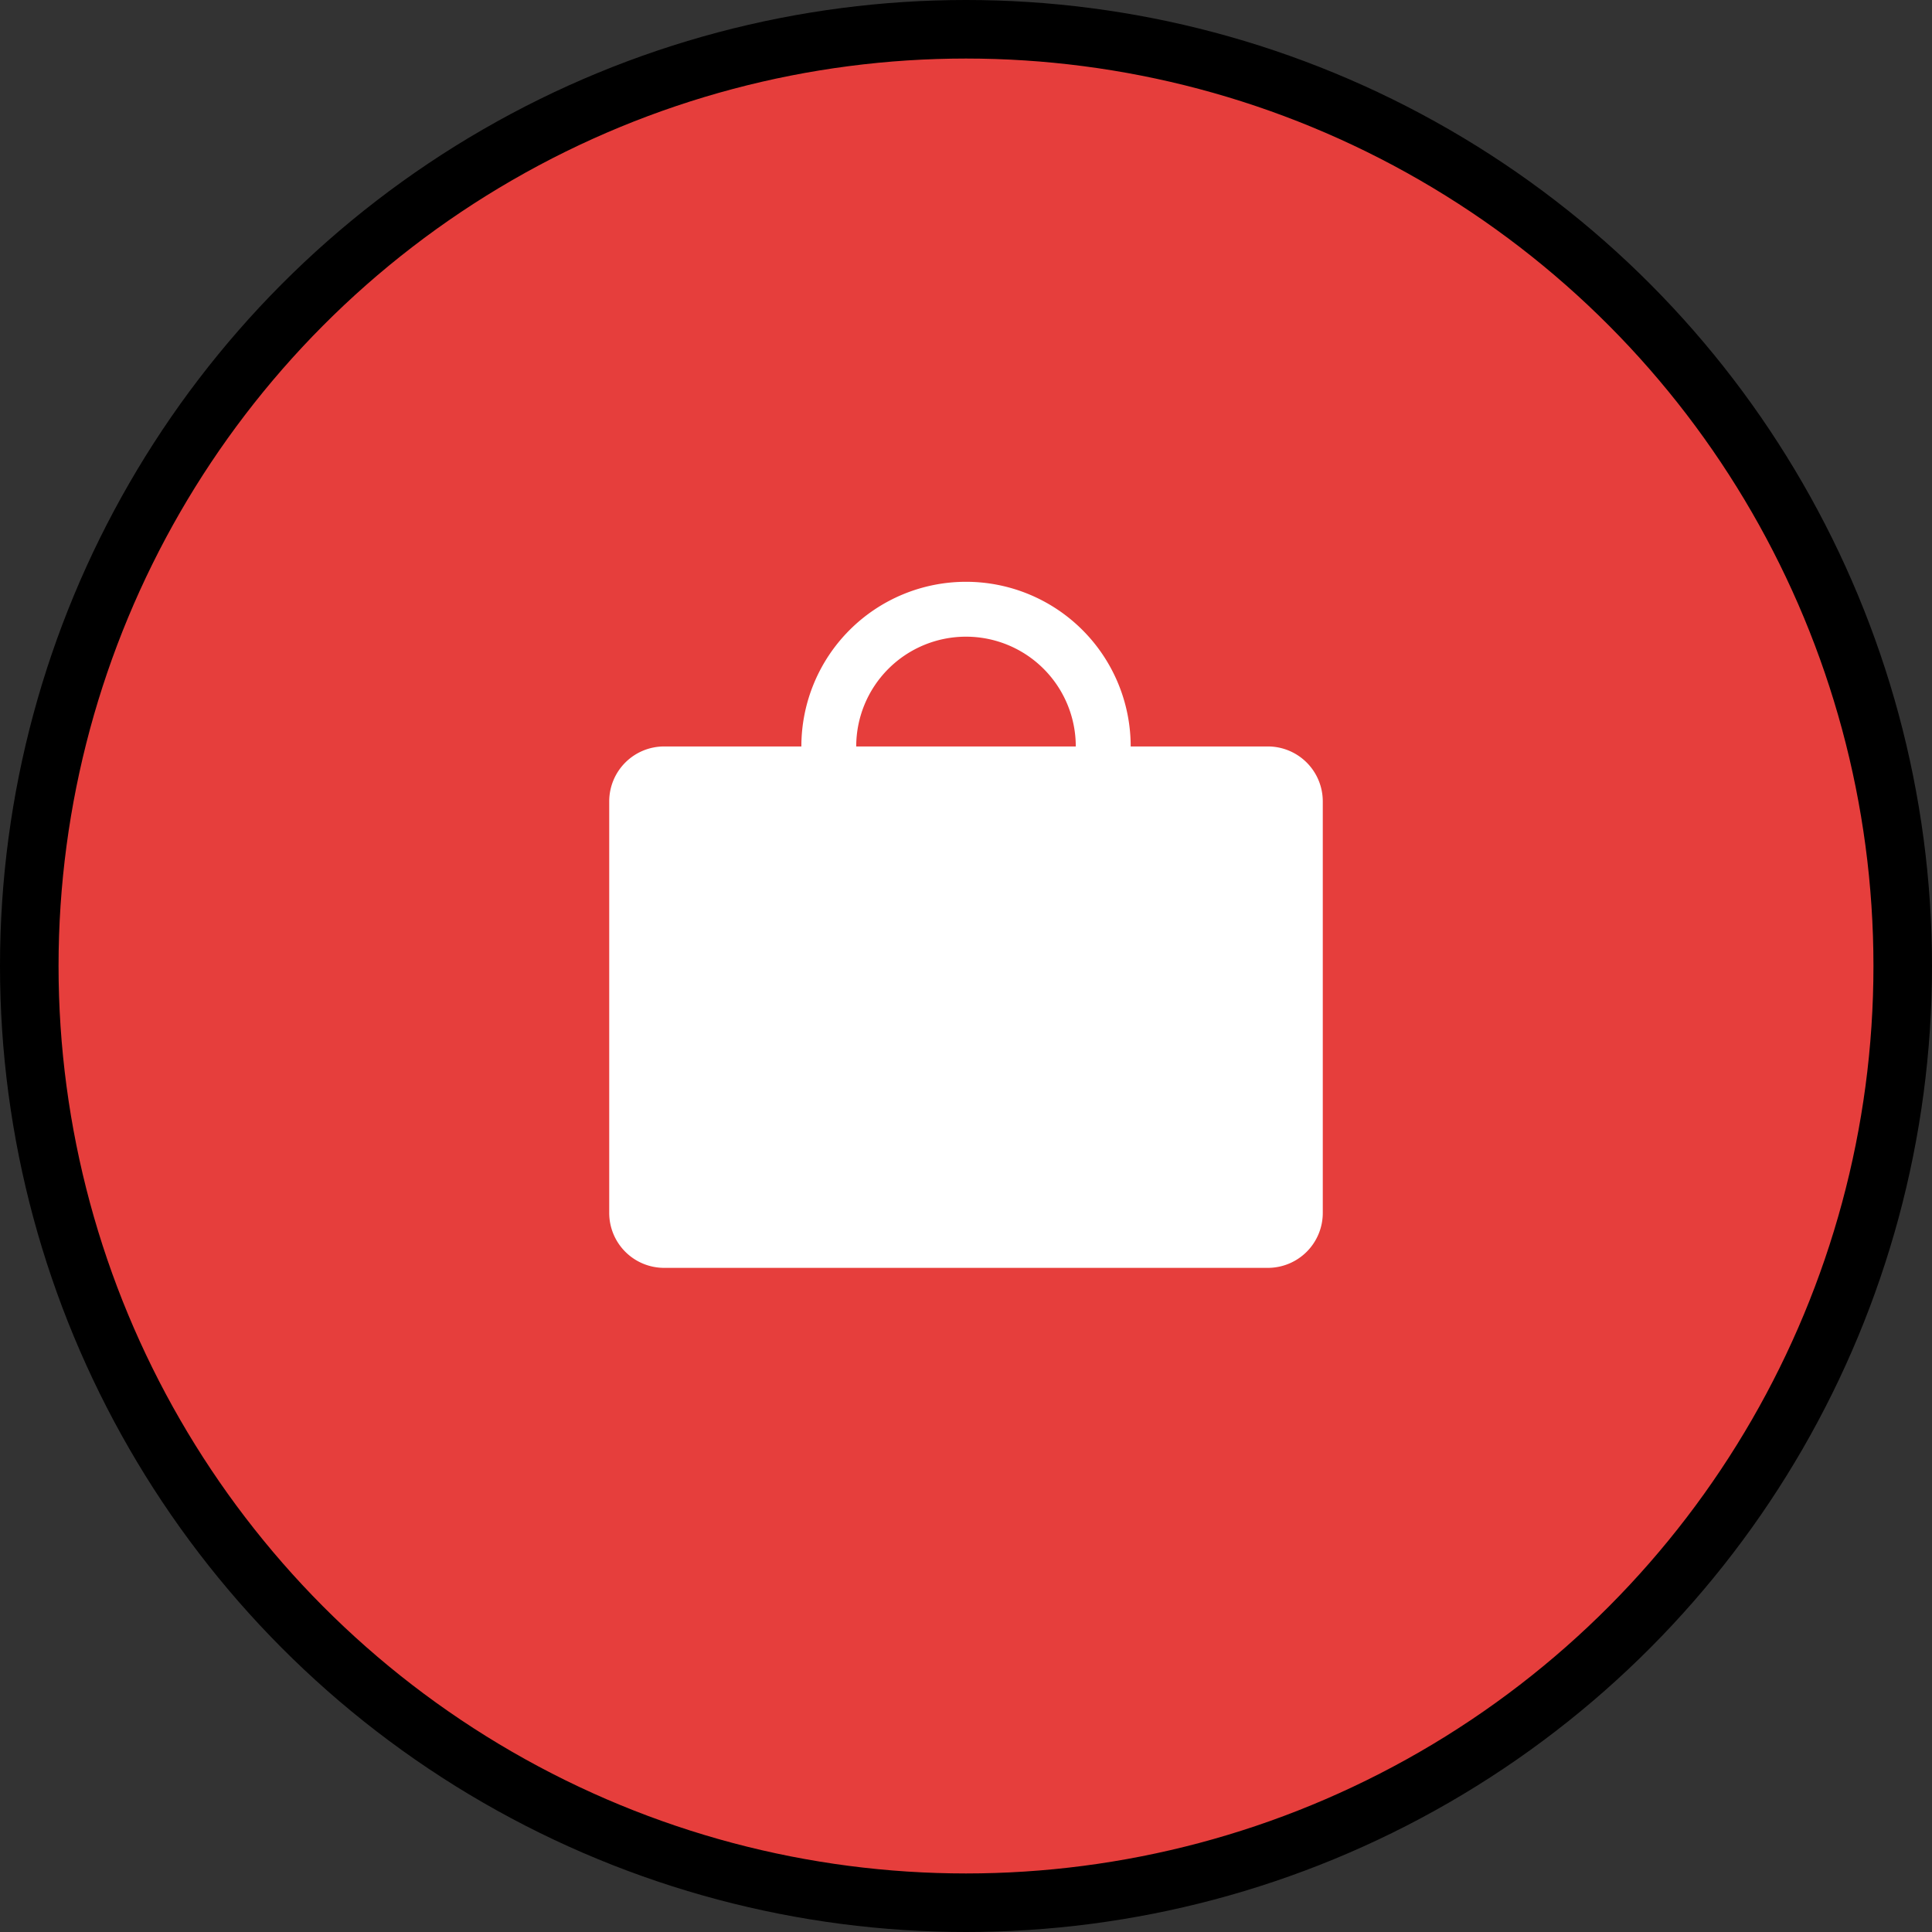
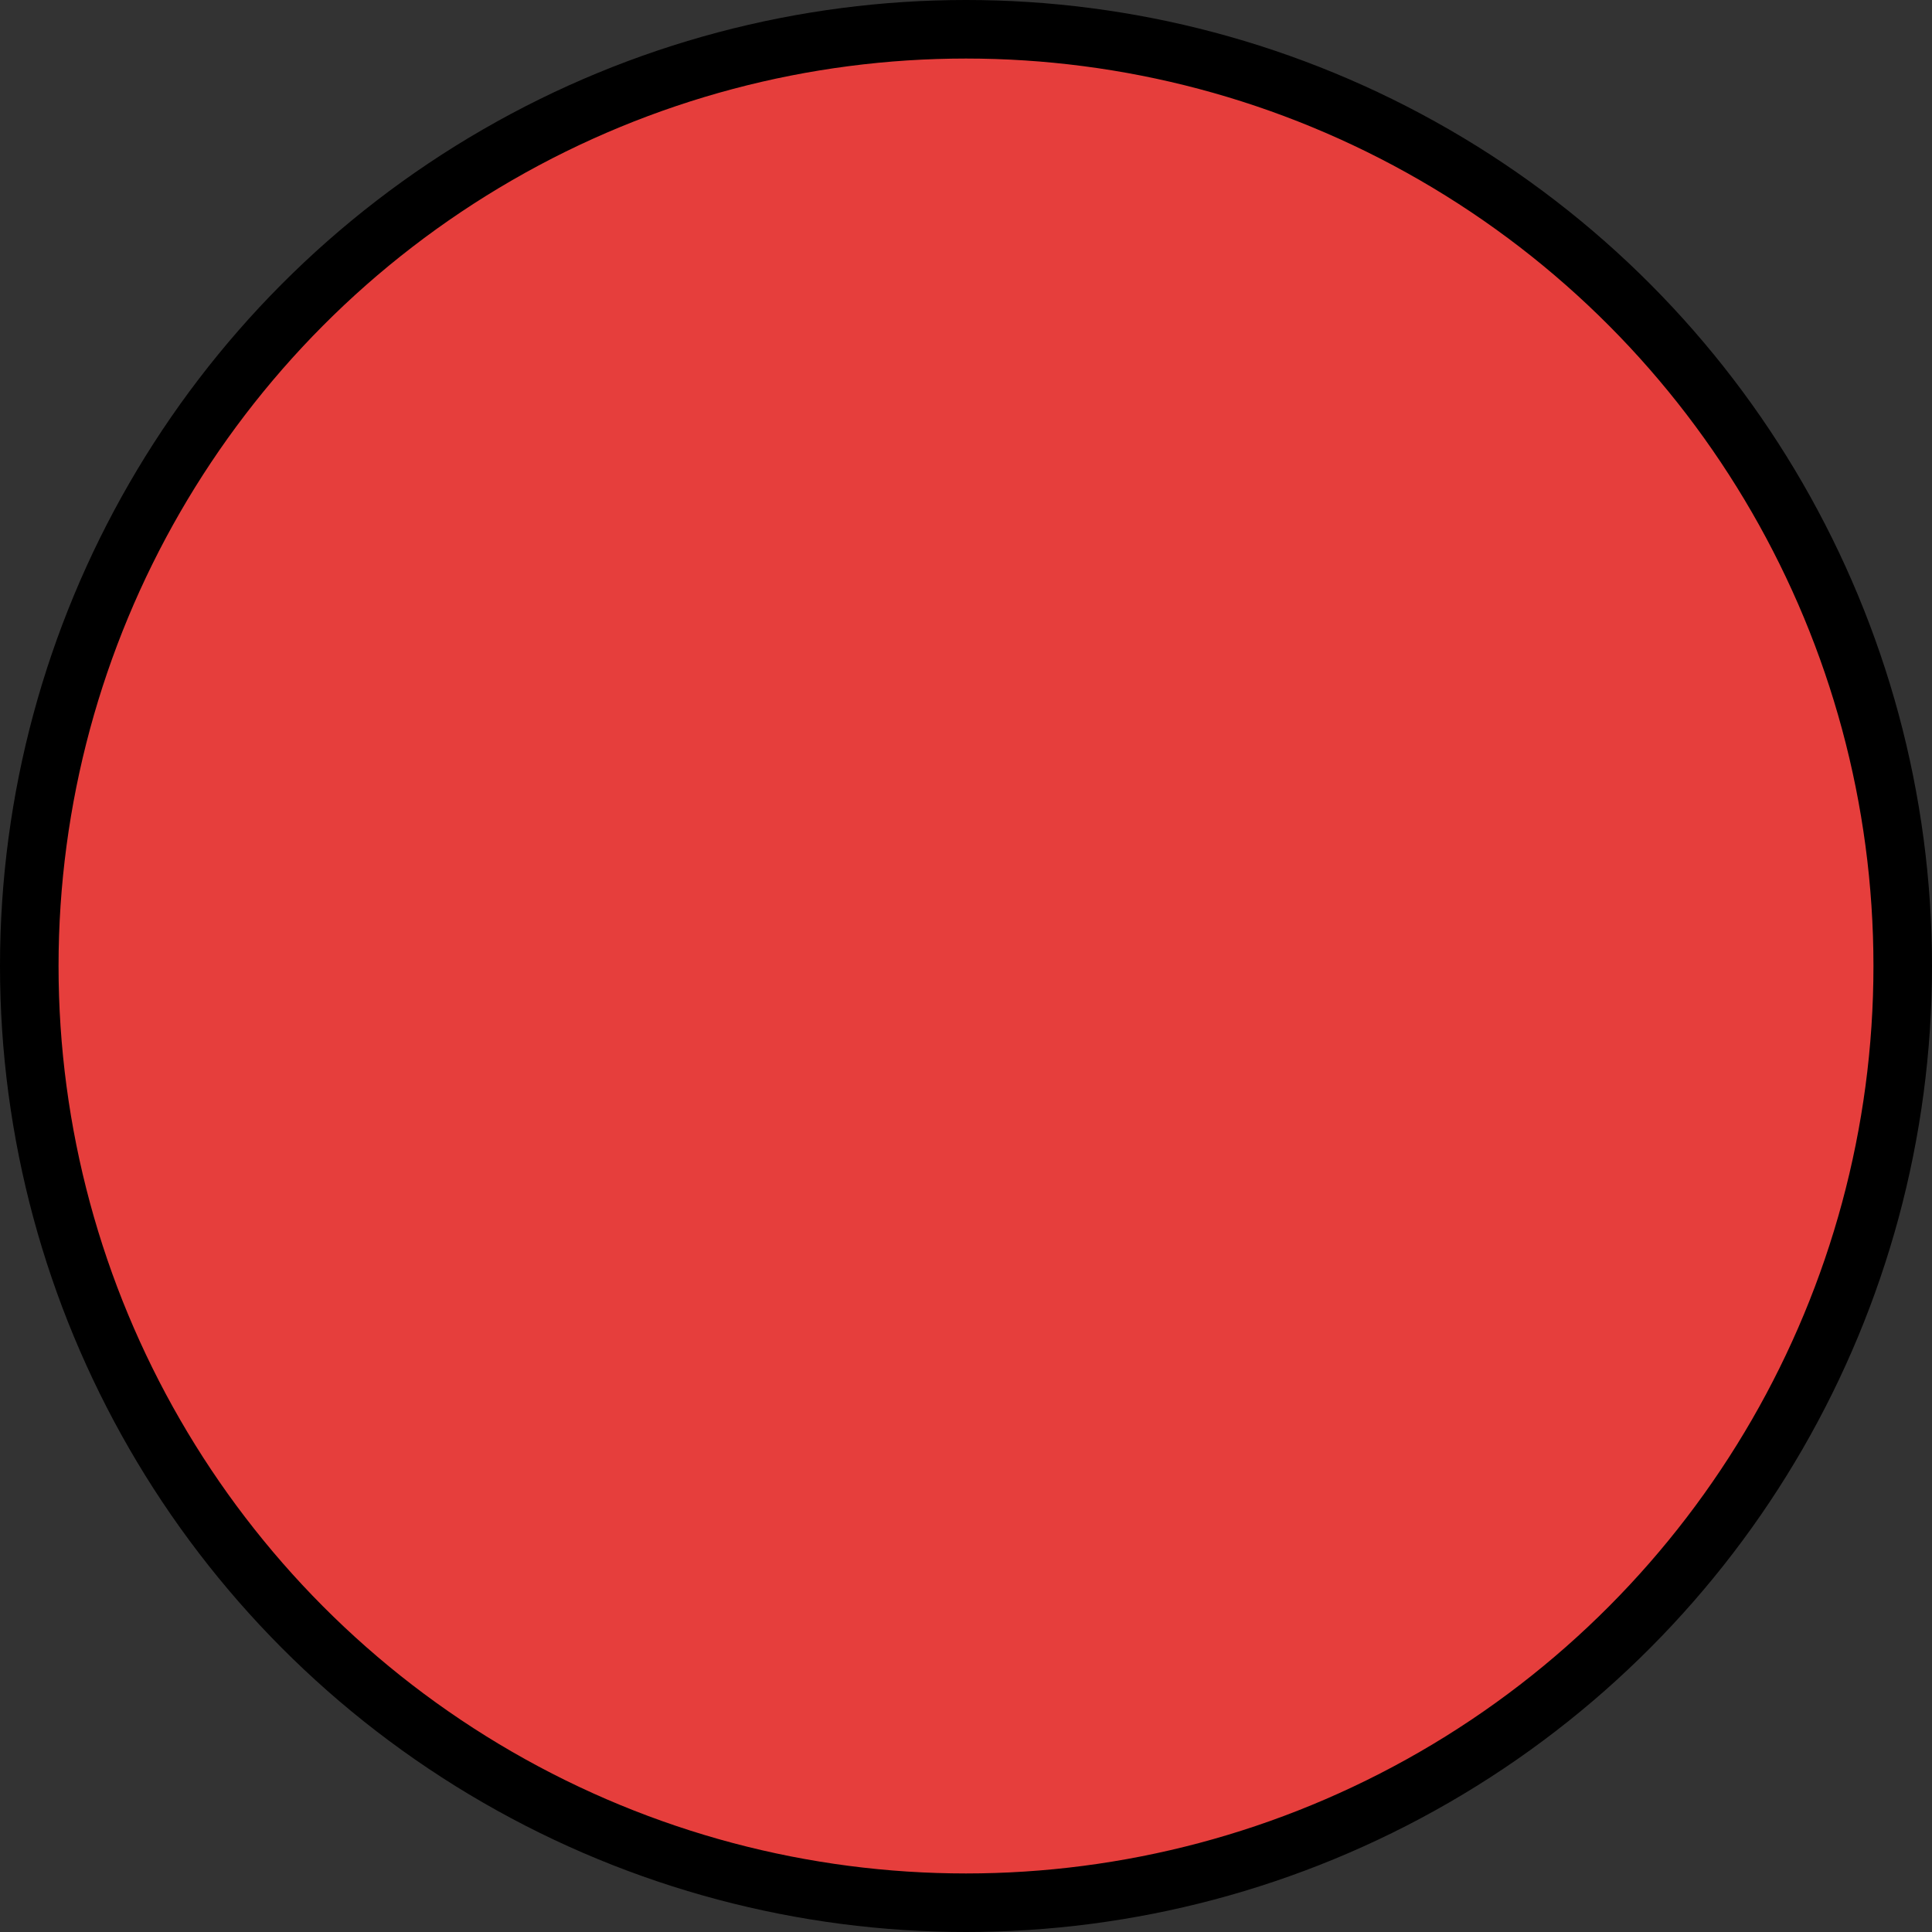
<svg xmlns="http://www.w3.org/2000/svg" width="33" height="33" fill="none">
  <rect width="100%" height="100%" fill="#333333" stroke="none" />
  <circle cx="16.5" cy="16.5" r="16" fill="#E63E3C" stroke="#000" />
-   <path d="M21.656 12.75h-2.343a2.812 2.812 0 1 0-5.625 0h-2.344a.938.938 0 0 0-.938.938v7.03a.938.938 0 0 0 .938.938h10.312a.938.938 0 0 0 .938-.937v-7.032a.938.938 0 0 0-.938-.937zM16.5 10.875a1.875 1.875 0 0 1 1.875 1.875h-3.75a1.875 1.875 0 0 1 1.875-1.875z" fill="#fff" />
</svg>